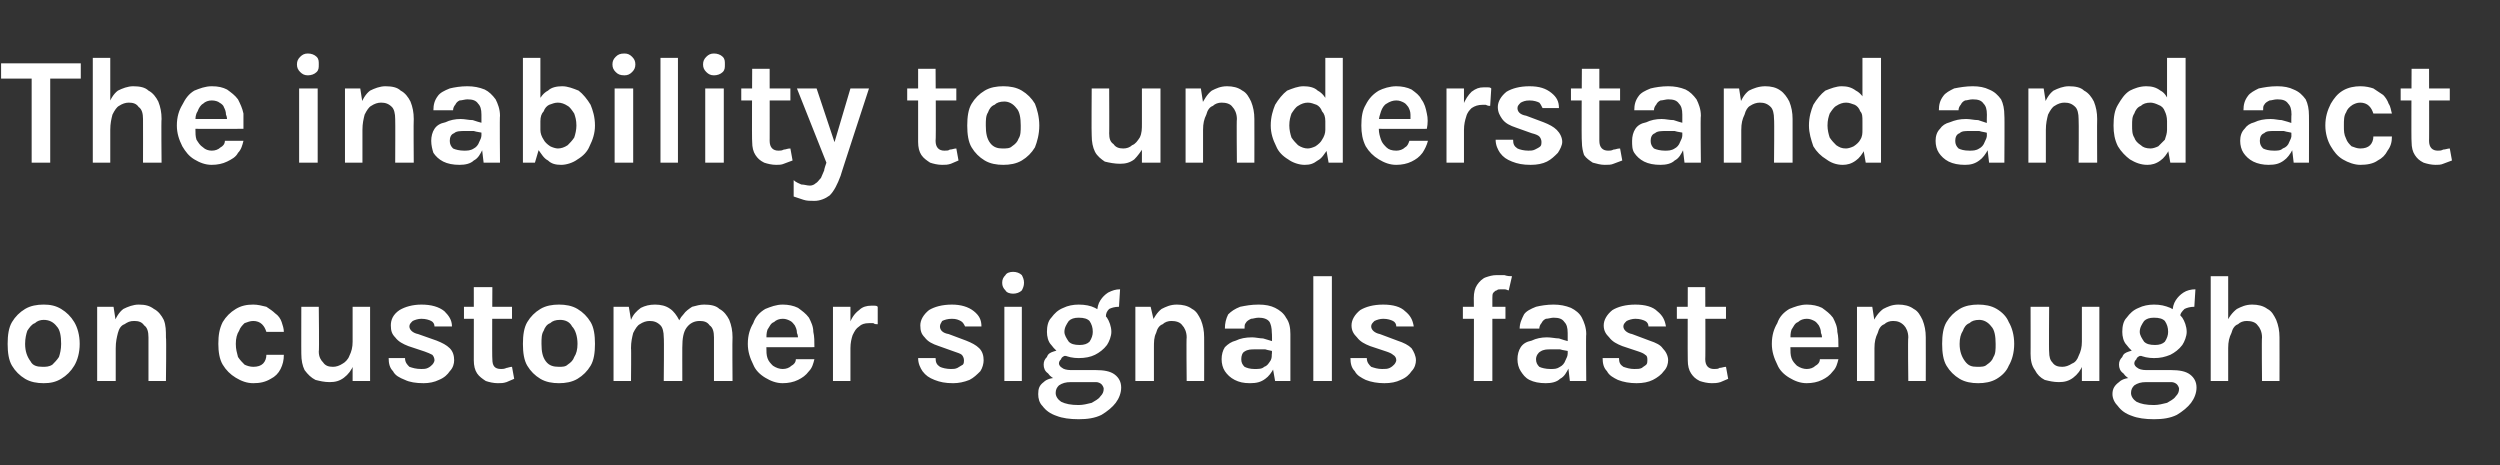
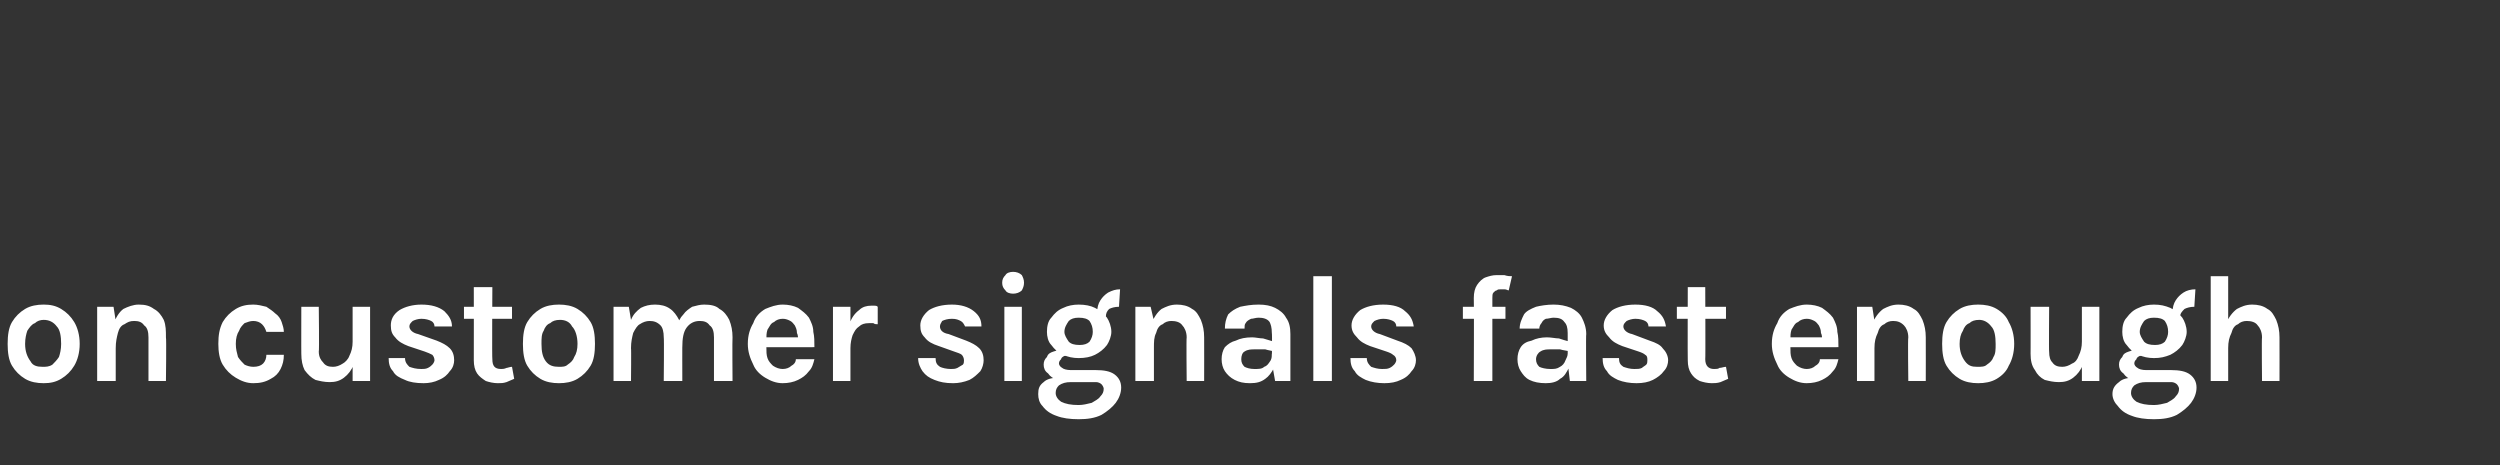
<svg xmlns="http://www.w3.org/2000/svg" version="1.1" width="229px" height="42.6px" viewBox="0 -2 229 42.6" style="top:-2px">
  <rect x="0" y="-2" width="229" height="42.6" fill="#333333" stroke="none" />
  <desc>The inability to understand and act on customer signals fast enough</desc>
  <defs />
  <g id="Polygon43888">
    <path d="m4 33.1c-.6 0-1.2-.1-1.7-.4c-.5-.3-.9-.7-1.2-1.2c-.3-.5-.4-1.2-.4-2c0-.8.1-1.5.4-2c.3-.5.7-.9 1.2-1.2c.5-.3 1.1-.4 1.7-.4c.6 0 1.1.1 1.6.4c.5.3.9.7 1.2 1.2c.3.5.5 1.2.5 2c0 .8-.2 1.5-.5 2c-.3.5-.7.9-1.2 1.2c-.5.3-1 .4-1.6.4zm-.1-1.5c.3 0 .6 0 .9-.2c.2-.2.4-.4.6-.7c.1-.3.2-.7.2-1.2c0-.7-.1-1.3-.4-1.6c-.3-.4-.7-.6-1.2-.6c-.3 0-.6.1-.8.3c-.3.1-.5.4-.7.7c-.1.3-.2.7-.2 1.2c0 .7.2 1.2.5 1.6c.2.4.6.5 1.1.5zm9.7 1.3c0 0 0-3.98 0-4c0-.5-.1-.9-.4-1.1c-.2-.3-.5-.4-.9-.4c-.4 0-.6.1-.9.3c-.3.1-.5.4-.6.8c-.1.4-.2.8-.2 1.4c0 0-.6 0-.6 0c0-.9.1-1.7.4-2.2c.2-.6.5-1.1.9-1.4c.4-.2.9-.4 1.4-.4c.6 0 1 .1 1.4.4c.4.2.7.6.9 1c.2.5.2 1 .2 1.6c.05.02 0 4 0 4l-1.6 0zm-4.7 0l0-6.8l1.5 0l.2 1.3l0 5.5l-1.7 0zm14.3.2c-.6 0-1.1-.2-1.6-.5c-.5-.3-.9-.7-1.2-1.2c-.3-.5-.4-1.2-.4-1.9c0-.8.1-1.4.4-2c.3-.5.7-.9 1.2-1.2c.5-.3 1-.4 1.6-.4c.4 0 .8.1 1.2.2c.3.2.6.4.8.6c.3.2.5.5.6.8c.1.3.2.6.2.9c0 0-1.6 0-1.6 0c-.1-.3-.2-.5-.4-.7c-.2-.2-.5-.3-.8-.3c-.3 0-.5.1-.8.2c-.2.2-.4.4-.5.7c-.2.3-.3.7-.3 1.2c0 .5.1.8.2 1.2c.2.3.4.5.6.7c.2.1.5.2.8.2c.4 0 .7-.1.9-.3c.2-.2.3-.5.3-.8c0 0 1.6 0 1.6 0c0 .5-.1.9-.3 1.3c-.2.4-.5.7-.9.9c-.5.3-1 .4-1.6.4zm9.1-7l1.6 0l0 6.8l-1.6 0l0-6.8zm-4.7 0l1.6 0c0 0 .05 4.15 0 4.1c0 .5.2.8.4 1c.2.3.5.4.9.4c.3 0 .6-.1.9-.3c.2-.1.5-.4.6-.7c.2-.4.3-.8.3-1.3c0 0 .4 0 .4 0c0 .9-.1 1.5-.3 2.1c-.2.5-.5.9-.9 1.2c-.4.3-.8.4-1.3.4c-.5 0-.9-.1-1.3-.2c-.4-.2-.7-.5-1-.9c-.2-.4-.3-.9-.3-1.5c-.01.02 0-4.3 0-4.3zm11.2 7c-.7 0-1.3-.1-1.7-.3c-.5-.2-.9-.4-1.1-.8c-.3-.3-.4-.7-.4-1.2c0 0 1.5 0 1.5 0c0 .4.2.6.4.8c.3.1.6.2 1.1.2c.2 0 .4 0 .6-.1c.2-.1.3-.2.4-.3c.1-.1.2-.3.2-.4c0-.2-.1-.4-.2-.5c-.2-.1-.4-.2-.7-.3c0 0-1.5-.5-1.5-.5c-.5-.2-.9-.4-1.2-.8c-.3-.3-.4-.6-.4-1.1c0-.5.2-1 .8-1.4c.5-.3 1.2-.5 2-.5c.9 0 1.6.2 2.1.6c.4.4.7.8.7 1.4c0 0-1.6 0-1.6 0c0-.2-.1-.4-.3-.5c-.2-.1-.5-.2-.9-.2c-.3 0-.6.1-.8.2c-.2.2-.3.3-.3.5c0 .3.3.6.8.7c0 0 1.7.6 1.7.6c.5.2.9.4 1.2.7c.3.3.4.7.4 1.1c0 .3-.1.7-.4 1c-.2.3-.5.6-1 .8c-.4.2-.9.3-1.4.3zm6.8 0c-.4 0-.8-.1-1.1-.2c-.3-.2-.6-.4-.8-.7c-.2-.3-.3-.7-.3-1.2c.01 0 0-6.7 0-6.7l1.7 0c0 0-.04 6.65 0 6.6c0 .6.2.9.8.9c.1 0 .3 0 .5-.1c.1 0 .3-.1.5-.1c0 0 .2 1.1.2 1.1c-.2.1-.5.2-.7.3c-.3.1-.5.1-.8.1zm-3.1-5.9l0-1.1l4.4 0l0 1.1l-4.4 0zm8.7 5.9c-.6 0-1.2-.1-1.7-.4c-.5-.3-.9-.7-1.2-1.2c-.3-.5-.4-1.2-.4-2c0-.8.1-1.5.4-2c.3-.5.7-.9 1.2-1.2c.5-.3 1.1-.4 1.7-.4c.6 0 1.2.1 1.7.4c.5.3.9.7 1.2 1.2c.3.5.4 1.2.4 2c0 .8-.1 1.5-.4 2c-.3.5-.7.9-1.2 1.2c-.5.3-1.1.4-1.7.4zm0-1.5c.3 0 .6 0 .8-.2c.3-.2.5-.4.6-.7c.2-.3.3-.7.3-1.2c0-.7-.2-1.3-.5-1.6c-.2-.4-.6-.6-1.1-.6c-.4 0-.7.1-.9.3c-.3.1-.5.4-.6.7c-.2.3-.2.7-.2 1.2c0 .7.1 1.2.4 1.6c.3.4.7.5 1.2.5zm14.2 1.3c0 0 0-3.98 0-4c0-.5-.1-.9-.4-1.1c-.2-.3-.5-.4-.9-.4c-.5 0-.9.2-1.2.6c-.3.4-.4 1-.4 1.8c0 0-.7 0-.7 0c0-.7.1-1.3.2-1.8c.1-.5.3-.9.6-1.2c.2-.3.5-.5.8-.7c.4-.1.7-.2 1.1-.2c.6 0 1.1.1 1.4.4c.4.2.7.6.9 1c.2.5.3 1 .3 1.6c-.03.02 0 4 0 4l-1.7 0zm-9.2 0l0-6.8l1.4 0c0 0 .2 1.17.2 1.2c.2-.5.5-.8.9-1.1c.4-.2.8-.3 1.3-.3c.5 0 1 .1 1.4.4c.3.2.6.6.8 1c.2.5.3 1 .3 1.6c-.01.02 0 4 0 4l-1.7 0c0 0 .04-3.98 0-4c0-.5-.1-.9-.3-1.1c-.3-.3-.6-.4-1-.4c-.3 0-.6.1-.9.3c-.2.1-.4.4-.6.8c-.1.4-.2.8-.2 1.4c.03-.04 0 3 0 3l-1.6 0zm15.5.2c-.6 0-1.1-.2-1.6-.5c-.5-.3-.9-.7-1.1-1.2c-.3-.6-.5-1.2-.5-1.9c0-.8.2-1.4.5-1.9c.2-.6.6-1 1.1-1.3c.5-.2 1-.4 1.6-.4c.5 0 1 .1 1.4.3c.4.3.7.5 1 .9c.2.4.4.8.4 1.3c.1.4.1.9.1 1.4c-.04.01-4.8 0-4.8 0l0-.9l3.6 0c0 0-.33.23-.3.2c0-.2 0-.4-.1-.6c0-.3-.1-.5-.2-.7c-.1-.1-.2-.3-.4-.4c-.2-.1-.4-.2-.7-.2c-.3 0-.6.1-.8.3c-.3.1-.4.4-.6.7c-.1.3-.1.6-.1.9c0 0 0 .7 0 .7c0 .4 0 .7.1 1c.1.3.3.5.5.7c.3.2.6.3.9.3c.3 0 .6-.1.8-.3c.2-.1.4-.3.4-.6c0 0 1.7 0 1.7 0c-.1.4-.2.8-.5 1.1c-.3.4-.6.6-1 .8c-.4.2-.9.3-1.4.3zm4.6-.2l0-6.8l1.6 0l0 6.8l-1.6 0zm1.2-3c0-.9.1-1.6.3-2.2c.2-.6.5-1 .9-1.3c.3-.3.7-.4 1.1-.4c.1 0 .2 0 .3 0c.1 0 .2 0 .3.1c0 0 0 1.6 0 1.6c-.1 0-.3 0-.4-.1c-.2 0-.3 0-.4 0c-.4 0-.7.1-.9.3c-.3.2-.4.4-.6.8c-.1.3-.2.7-.2 1.2c0 0-.4 0-.4 0zm9.8 3.2c-.7 0-1.2-.1-1.7-.3c-.5-.2-.8-.4-1.1-.8c-.2-.3-.4-.7-.4-1.2c0 0 1.6 0 1.6 0c0 .4.1.6.4.8c.2.1.6.2 1 .2c.2 0 .4 0 .6-.1c.2-.1.3-.2.5-.3c.1-.1.1-.3.1-.4c0-.2-.1-.4-.2-.5c-.1-.1-.4-.2-.7-.3c0 0-1.4-.5-1.4-.5c-.6-.2-1-.4-1.3-.8c-.3-.3-.4-.6-.4-1.1c0-.5.3-1 .8-1.4c.5-.3 1.2-.5 2.1-.5c.8 0 1.5.2 2 .6c.5.4.7.8.7 1.4c0 0-1.5 0-1.5 0c-.1-.2-.2-.4-.4-.5c-.2-.1-.4-.2-.8-.2c-.4 0-.7.1-.9.2c-.1.2-.2.3-.2.5c0 .3.2.6.8.7c0 0 1.6.6 1.6.6c.5.2.9.4 1.2.7c.3.3.4.7.4 1.1c0 .3-.1.7-.3 1c-.3.3-.6.6-1 .8c-.5.2-1 .3-1.5.3zm5.5-8.2c-.3 0-.6-.1-.7-.3c-.2-.2-.3-.4-.3-.7c0-.3.1-.5.3-.7c.1-.2.4-.3.7-.3c.3 0 .6.1.8.3c.1.2.2.4.2.7c0 .3-.1.5-.2.7c-.2.2-.5.3-.8.3zm-.8 8l0-6.8l1.6 0l0 6.8l-1.6 0zm6.8 3.5c-.8 0-1.5-.1-2-.3c-.6-.2-1-.5-1.3-.9c-.3-.3-.4-.7-.4-1.1c0-.5.1-.8.5-1.1c.3-.3.8-.4 1.3-.4c0 0 1.2.4 1.2.4c-.5 0-.8.1-1.1.3c-.2.2-.3.4-.3.7c0 .3.2.6.5.8c.4.2.9.3 1.6.3c.4 0 .8-.1 1.2-.2c.3-.2.6-.3.8-.6c.2-.2.3-.4.3-.7c0-.1-.1-.3-.2-.4c-.1-.1-.3-.2-.5-.2c0 0-2.3 0-2.3 0c-.5 0-.9 0-1.2-.2c-.4-.1-.7-.3-.9-.6c-.3-.2-.4-.5-.4-.8c0-.3.1-.5.3-.7c.1-.3.3-.4.6-.5c.3-.1.6-.2.9-.2c0 0 .5.6.5.6c-.2 0-.3 0-.4 0c-.2.1-.3.2-.3.3c-.1.1-.2.2-.2.4c0 .1.1.3.3.4c.1.1.4.2.8.2c0 0 2.3 0 2.3 0c.7 0 1.3.1 1.7.4c.4.3.6.7.6 1.2c0 .5-.2 1-.5 1.4c-.3.4-.8.8-1.3 1.1c-.6.3-1.3.4-2.1.4zm0-5.6c-.5 0-1-.1-1.4-.3c-.5-.2-.8-.5-1.1-.9c-.3-.3-.4-.8-.4-1.2c0-.5.1-1 .4-1.3c.3-.4.6-.7 1.1-.9c.4-.2.9-.3 1.4-.3c.6 0 1.1.1 1.5.3c.4.2.8.5 1.1.9c.2.3.4.8.4 1.3c0 .4-.2.9-.4 1.2c-.3.4-.7.7-1.1.9c-.4.2-.9.3-1.5.3zm.1-1.2c.4 0 .7-.1.9-.3c.2-.3.3-.6.3-.9c0-.4-.1-.7-.3-1c-.2-.2-.5-.3-1-.3c-.4 0-.7.1-.9.3c-.2.3-.4.6-.4 1c0 .3.2.6.4.9c.2.2.5.3 1 .3zm2.4-2.6c0 0-.8-.4-.8-.4c0-.4.1-.8.3-1.1c.2-.3.4-.5.7-.7c.4-.2.7-.3 1.1-.3c0 0-.1 1.6-.1 1.6c-.4 0-.7.1-.9.2c-.2.2-.3.4-.3.7zm7.4 5.9c0 0-.04-3.98 0-4c0-.5-.2-.9-.4-1.1c-.2-.3-.6-.4-1-.4c-.3 0-.6.1-.8.3c-.3.1-.5.4-.6.8c-.2.4-.2.8-.2 1.4c0 0-.6 0-.6 0c0-.9.1-1.7.3-2.2c.3-.6.6-1.1 1-1.4c.4-.2.8-.4 1.4-.4c.5 0 1 .1 1.4.4c.4.2.6.6.8 1c.2.5.3 1 .3 1.6c.01.02 0 4 0 4l-1.6 0zm-4.7 0l0-6.8l1.4 0l.3 1.3l0 5.5l-1.7 0zm12.8 0l-.3-1.7c0 0 .04-2.69 0-2.7c0-.5-.1-.8-.2-1c-.2-.3-.6-.4-1-.4c-.3 0-.5.1-.7.1c-.2.1-.4.2-.5.4c-.1.1-.1.3-.1.5c0 0-1.8 0-1.8 0c0-.5.1-.9.3-1.3c.3-.3.6-.5 1.1-.7c.5-.1 1-.2 1.7-.2c.6 0 1.1.1 1.5.3c.4.2.8.5 1 .9c.3.4.4.9.4 1.5c0-.03 0 4.3 0 4.3l-1.4 0zm-2.3.2c-.6 0-1-.1-1.4-.3c-.4-.2-.7-.5-.9-.8c-.2-.3-.3-.7-.3-1.1c0-.4.1-.8.3-1.1c.3-.3.6-.5 1-.6c.4-.2.9-.3 1.5-.3c.3 0 .7.1 1 .1c.3.1.7.2 1 .3c0 0 0 .9 0 .9c-.3-.1-.5-.1-.8-.2c-.3 0-.6 0-.9 0c-.4 0-.7 0-1 .2c-.2.1-.3.4-.3.7c0 .3.1.5.3.7c.2.1.5.2.9.2c.4 0 .7 0 .9-.2c.3-.1.4-.3.6-.6c.1-.2.1-.4.1-.6c0 0 .4 0 .4 0c0 .5-.1.9-.2 1.3c-.2.4-.5.8-.8 1c-.4.3-.8.4-1.4.4zm5.8-.2l0-9.6l1.7 0l0 9.6l-1.7 0zm6.5.2c-.6 0-1.2-.1-1.7-.3c-.4-.2-.8-.4-1-.8c-.3-.3-.4-.7-.4-1.2c0 0 1.5 0 1.5 0c0 .4.2.6.4.8c.3.1.6.2 1 .2c.3 0 .5 0 .7-.1c.2-.1.3-.2.4-.3c.1-.1.2-.3.2-.4c0-.2-.1-.4-.3-.5c-.1-.1-.3-.2-.6-.3c0 0-1.5-.5-1.5-.5c-.5-.2-.9-.4-1.2-.8c-.3-.3-.5-.6-.5-1.1c0-.5.3-1 .8-1.4c.5-.3 1.2-.5 2.1-.5c.9 0 1.6.2 2 .6c.5.4.7.8.8 1.4c0 0-1.6 0-1.6 0c0-.2-.1-.4-.3-.5c-.2-.1-.5-.2-.9-.2c-.3 0-.6.1-.8.2c-.2.2-.3.3-.3.5c0 .3.3.6.8.7c0 0 1.6.6 1.6.6c.6.2 1 .4 1.3.7c.2.3.4.7.4 1.1c0 .3-.1.7-.4 1c-.2.3-.5.6-1 .8c-.4.2-.9.3-1.5.3zm8.2-.2c0 0 .03-7.62 0-7.6c0-.5.1-.9.3-1.2c.2-.3.5-.6.8-.7c.3-.1.6-.2 1-.2c.2 0 .5 0 .7 0c.3.1.5.1.7.1c0 0-.3 1.3-.3 1.3c-.1 0-.2-.1-.4-.1c-.1 0-.2 0-.3 0c-.2 0-.3 0-.4.1c-.1 0-.2.1-.3.2c-.1.1-.1.3-.1.5c0 .01 0 7.6 0 7.6l-1.7 0zm-1-5.7l0-1.1l3.9 0l0 1.1l-3.9 0zm9.8 5.7l-.2-1.7c0 0 .01-2.69 0-2.7c0-.5-.1-.8-.3-1c-.2-.3-.5-.4-1-.4c-.2 0-.5.1-.7.1c-.2.1-.3.2-.4.4c-.1.1-.2.3-.2.5c0 0-1.8 0-1.8 0c0-.5.2-.9.4-1.3c.2-.3.6-.5 1.1-.7c.4-.1 1-.2 1.6-.2c.6 0 1.1.1 1.6.3c.4.2.8.5 1 .9c.2.4.4.9.4 1.5c-.04-.03 0 4.3 0 4.3l-1.5 0zm-2.2.2c-.6 0-1.1-.1-1.5-.3c-.4-.2-.6-.5-.8-.8c-.2-.3-.3-.7-.3-1.1c0-.4.1-.8.3-1.1c.2-.3.5-.5 1-.6c.4-.2.9-.3 1.4-.3c.4 0 .8.1 1.1.1c.3.1.6.2 1 .3c0 0 0 .9 0 .9c-.3-.1-.6-.1-.9-.2c-.3 0-.6 0-.8 0c-.4 0-.7 0-1 .2c-.2.1-.4.4-.4.7c0 .3.1.5.3.7c.2.1.6.2 1 .2c.4 0 .6 0 .9-.2c.2-.1.4-.3.5-.6c.1-.2.2-.4.2-.6c0 0 .4 0 .4 0c0 .5-.1.9-.3 1.3c-.2.4-.4.8-.8 1c-.3.3-.8.4-1.3.4zm8.3 0c-.6 0-1.2-.1-1.7-.3c-.4-.2-.8-.4-1-.8c-.3-.3-.4-.7-.4-1.2c0 0 1.5 0 1.5 0c0 .4.1.6.4.8c.3.1.6.2 1 .2c.3 0 .5 0 .7-.1c.1-.1.3-.2.4-.3c.1-.1.1-.3.1-.4c0-.2 0-.4-.2-.5c-.1-.1-.3-.2-.6-.3c0 0-1.5-.5-1.5-.5c-.5-.2-.9-.4-1.2-.8c-.3-.3-.5-.6-.5-1.1c0-.5.3-1 .8-1.4c.5-.3 1.2-.5 2.1-.5c.9 0 1.6.2 2 .6c.5.4.7.8.8 1.4c0 0-1.6 0-1.6 0c0-.2-.1-.4-.3-.5c-.2-.1-.5-.2-.9-.2c-.3 0-.6.1-.8.2c-.2.2-.3.3-.3.5c0 .3.3.6.8.7c0 0 1.6.6 1.6.6c.6.2 1 .4 1.2.7c.3.3.5.7.5 1.1c0 .3-.1.7-.4 1c-.2.3-.6.6-1 .8c-.4.2-.9.3-1.5.3zm6.9 0c-.4 0-.8-.1-1.1-.2c-.4-.2-.6-.4-.8-.7c-.2-.3-.3-.7-.3-1.2c-.02 0 0-6.7 0-6.7l1.6 0c0 0 .03 6.65 0 6.6c0 .6.3.9.8.9c.2 0 .4 0 .5-.1c.2 0 .4-.1.6-.1c0 0 .2 1.1.2 1.1c-.2.1-.5.2-.7.3c-.3.1-.6.1-.8.1zm-3.2-5.9l0-1.1l4.5 0l0 1.1l-4.5 0zm11.9 5.9c-.6 0-1.1-.2-1.6-.5c-.5-.3-.9-.7-1.1-1.2c-.3-.6-.5-1.2-.5-1.9c0-.8.2-1.4.5-1.9c.2-.6.6-1 1.1-1.3c.5-.2 1-.4 1.6-.4c.5 0 1 .1 1.4.3c.4.3.7.5 1 .9c.2.4.4.8.4 1.3c.1.4.1.9.1 1.4c-.05.01-4.8 0-4.8 0l0-.9l3.6 0c0 0-.34.23-.3.2c0-.2 0-.4-.1-.6c0-.3-.1-.5-.2-.7c-.1-.1-.2-.3-.4-.4c-.2-.1-.4-.2-.7-.2c-.3 0-.6.1-.8.3c-.3.1-.4.4-.6.7c-.1.3-.1.6-.1.9c0 0 0 .7 0 .7c0 .4 0 .7.1 1c.1.3.3.5.5.7c.3.2.6.3.9.3c.3 0 .6-.1.8-.3c.2-.1.4-.3.4-.6c0 0 1.7 0 1.7 0c-.1.4-.2.8-.5 1.1c-.3.4-.6.6-1 .8c-.4.2-.9.3-1.4.3zm9.3-.2c0 0-.05-3.98 0-4c0-.5-.2-.9-.4-1.1c-.3-.3-.6-.4-1-.4c-.3 0-.6.1-.8.3c-.3.1-.5.4-.6.8c-.2.4-.3.8-.3 1.4c0 0-.5 0-.5 0c0-.9.1-1.7.3-2.2c.2-.6.6-1.1 1-1.4c.4-.2.8-.4 1.4-.4c.5 0 1 .1 1.4.4c.4.2.6.6.8 1c.2.5.3 1 .3 1.6c.01.02 0 4 0 4l-1.6 0zm-4.7 0l0-6.8l1.4 0l.2 1.3l0 5.5l-1.6 0zm11.1.2c-.6 0-1.2-.1-1.7-.4c-.5-.3-.9-.7-1.2-1.2c-.3-.5-.4-1.2-.4-2c0-.8.1-1.5.4-2c.3-.5.7-.9 1.2-1.2c.5-.3 1.1-.4 1.7-.4c.6 0 1.2.1 1.7.4c.5.3.9.7 1.1 1.2c.3.5.5 1.2.5 2c0 .8-.2 1.5-.5 2c-.2.5-.6.9-1.1 1.2c-.5.3-1.1.4-1.7.4zm-.1-1.5c.4 0 .7 0 .9-.2c.3-.2.5-.4.6-.7c.2-.3.2-.7.2-1.2c0-.7-.1-1.3-.4-1.6c-.3-.4-.7-.6-1.1-.6c-.4 0-.7.1-.9.3c-.3.1-.5.4-.6.7c-.2.3-.3.7-.3 1.2c0 .7.2 1.2.5 1.6c.3.4.6.5 1.1.5zm9.6-5.5l1.6 0l0 6.8l-1.6 0l0-6.8zm-4.7 0l1.7 0c0 0-.03 4.15 0 4.1c0 .5.1.8.3 1c.2.3.5.4.9.4c.3 0 .6-.1.9-.3c.3-.1.5-.4.6-.7c.2-.4.3-.8.3-1.3c0 0 .4 0 .4 0c0 .9-.1 1.5-.3 2.1c-.2.5-.5.9-.9 1.2c-.4.3-.8.4-1.3.4c-.5 0-.9-.1-1.3-.2c-.4-.2-.7-.5-.9-.9c-.3-.4-.4-.9-.4-1.5c.01.02 0-4.3 0-4.3zm11.3 10.3c-.8 0-1.5-.1-2-.3c-.6-.2-1-.5-1.3-.9c-.3-.3-.5-.7-.5-1.1c0-.5.2-.8.6-1.1c.3-.3.8-.4 1.3-.4c0 0 1.2.4 1.2.4c-.5 0-.8.1-1.1.3c-.2.2-.3.4-.3.7c0 .3.2.6.5.8c.4.2.9.3 1.6.3c.4 0 .8-.1 1.2-.2c.3-.2.6-.3.8-.6c.2-.2.3-.4.3-.7c0-.1-.1-.3-.2-.4c-.1-.1-.3-.2-.5-.2c0 0-2.3 0-2.3 0c-.5 0-.9 0-1.3-.2c-.3-.1-.6-.3-.8-.6c-.3-.2-.4-.5-.4-.8c0-.3.1-.5.3-.7c.1-.3.3-.4.6-.5c.3-.1.6-.2.9-.2c0 0 .4.6.4.6c-.1 0-.2 0-.3 0c-.2.1-.3.2-.3.3c-.1.1-.2.2-.2.4c0 .1.1.3.3.4c.1.1.4.2.8.2c0 0 2.3 0 2.3 0c.7 0 1.3.1 1.7.4c.4.3.6.7.6 1.2c0 .5-.2 1-.5 1.4c-.3.4-.8.8-1.3 1.1c-.6.3-1.3.4-2.1.4zm0-5.6c-.5 0-1-.1-1.4-.3c-.5-.2-.8-.5-1.1-.9c-.3-.3-.4-.8-.4-1.2c0-.5.1-1 .4-1.3c.3-.4.6-.7 1.1-.9c.4-.2.9-.3 1.4-.3c.6 0 1 .1 1.5.3c.4.2.8.5 1.1.9c.2.3.4.8.4 1.3c0 .4-.2.9-.4 1.2c-.3.4-.7.7-1.1.9c-.5.2-.9.3-1.5.3zm.1-1.2c.4 0 .7-.1.9-.3c.2-.3.3-.6.3-.9c0-.4-.1-.7-.3-1c-.2-.2-.5-.3-1-.3c-.4 0-.7.1-.9.3c-.2.3-.4.6-.4 1c0 .3.2.6.4.9c.2.2.5.3 1 .3zm2.3-2.6c0 0-.7-.4-.7-.4c0-.4.1-.8.3-1.1c.2-.3.4-.5.7-.7c.3-.2.7-.3 1.1-.3c0 0-.1 1.6-.1 1.6c-.4 0-.7.1-.9.2c-.2.2-.4.4-.4.7zm7.5 5.9c0 0-.04-3.98 0-4c0-.5-.2-.9-.4-1.1c-.2-.3-.6-.4-1-.4c-.3 0-.6.1-.8.3c-.3.1-.5.4-.6.8c-.2.4-.3.8-.3 1.4c0 0-.5 0-.5 0c0-.9.1-1.7.3-2.2c.2-.6.6-1.1 1-1.4c.4-.2.8-.4 1.4-.4c.5 0 1 .1 1.4.4c.4.2.6.6.8 1c.2.5.3 1 .3 1.6c.01.02 0 4 0 4l-1.6 0zm-4.7 0l0-9.6l1.6 0l0 9.6l-1.6 0z" stroke="none" fill="#ffffff" />
  </g>
  <g id="Polygon43887">
-     <path d="m.1 5.2l0-1.4l7.3 0l0 1.4l-3.2 0l.4-.3l0 8l-1.7 0l0-8l.4.3l-3.2 0zm13 7.7c0 0 .01-3.98 0-4c0-.5-.1-.9-.4-1.1c-.2-.3-.5-.4-.9-.4c-.3 0-.6.1-.9.3c-.2.1-.4.4-.6.8c-.1.4-.2.8-.2 1.4c0 0-.5 0-.5 0c0-.9.1-1.7.3-2.2c.2-.6.5-1.1.9-1.4c.4-.2.9-.4 1.4-.4c.6 0 1.1.1 1.4.4c.4.2.7.6.9 1c.2.5.3 1 .3 1.6c-.04.02 0 4 0 4l-1.7 0zm-4.6 0l0-9.6l1.6 0l0 9.6l-1.6 0zm10.9.2c-.6 0-1.1-.2-1.6-.5c-.5-.3-.8-.7-1.1-1.2c-.3-.6-.5-1.2-.5-1.9c0-.8.2-1.4.5-1.9c.3-.6.6-1 1.1-1.3c.5-.2 1-.4 1.6-.4c.6 0 1 .1 1.4.3c.4.3.7.5 1 .9c.2.4.4.8.5 1.3c0 .4 0 .9 0 1.4c-.03.01-4.7 0-4.7 0l0-.9l3.5 0c0 0-.32.23-.3.2c0-.2 0-.4-.1-.6c0-.3-.1-.5-.2-.7c0-.1-.2-.3-.4-.4c-.1-.1-.4-.2-.7-.2c-.3 0-.6.1-.8.3c-.2.1-.4.4-.5.7c-.2.3-.2.6-.2.9c0 0 0 .7 0 .7c0 .4 0 .7.1 1c.2.3.3.5.6.7c.2.2.5.3.8.3c.3 0 .6-.1.8-.3c.2-.1.4-.3.4-.6c0 0 1.7 0 1.7 0c-.1.4-.2.8-.5 1.1c-.2.4-.6.6-1 .8c-.4.2-.9.3-1.4.3zm8.8-8.2c-.3 0-.5-.1-.7-.3c-.2-.2-.3-.4-.3-.7c0-.3.1-.5.3-.7c.2-.2.4-.3.7-.3c.3 0 .6.1.8.3c.2.2.2.4.2.7c0 .3 0 .5-.2.7c-.2.2-.5.3-.8.3zm-.8 8l0-6.8l1.7 0l0 6.8l-1.7 0zm8.8 0c0 0 .02-3.98 0-4c0-.5-.1-.9-.3-1.1c-.3-.3-.6-.4-1-.4c-.3 0-.6.1-.9.3c-.2.1-.4.4-.6.8c-.1.4-.2.8-.2 1.4c0 0-.5 0-.5 0c0-.9.1-1.7.3-2.2c.2-.6.5-1.1.9-1.4c.4-.2.9-.4 1.4-.4c.6 0 1.1.1 1.4.4c.4.2.7.6.9 1c.2.5.3 1 .3 1.6c-.03.02 0 4 0 4l-1.7 0zm-4.6 0l0-6.8l1.4 0l.2 1.3l0 5.5l-1.6 0zm12.7 0l-.2-1.7c0 0 0-2.69 0-2.7c0-.5-.1-.8-.3-1c-.2-.3-.5-.4-1-.4c-.2 0-.5.1-.7.1c-.2.1-.3.2-.4.4c-.1.1-.2.3-.2.5c0 0-1.8 0-1.8 0c0-.5.1-.9.4-1.3c.2-.3.6-.5 1.1-.7c.4-.1 1-.2 1.6-.2c.6 0 1.1.1 1.6.3c.4.2.7.5 1 .9c.2.4.4.9.4 1.5c-.04-.03 0 4.3 0 4.3l-1.5 0zm-2.2.2c-.6 0-1.1-.1-1.5-.3c-.4-.2-.7-.5-.9-.8c-.1-.3-.2-.7-.2-1.1c0-.4.1-.8.3-1.1c.2-.3.5-.5 1-.6c.4-.2.9-.3 1.4-.3c.4 0 .7.1 1.1.1c.3.1.6.2 1 .3c0 0 0 .9 0 .9c-.3-.1-.6-.1-.9-.2c-.3 0-.6 0-.8 0c-.4 0-.8 0-1 .2c-.3.1-.4.4-.4.7c0 .3.1.5.3.7c.2.1.6.2 1 .2c.3 0 .6 0 .9-.2c.2-.1.4-.3.5-.6c.1-.2.2-.4.2-.6c0 0 .4 0 .4 0c0 .5-.1.9-.3 1.3c-.2.4-.4.8-.8 1c-.3.3-.8.4-1.3.4zm9.3 0c-.5 0-.9-.1-1.2-.4c-.4-.2-.6-.6-.9-1c-.2-.5-.3-1.1-.3-1.8c0 0 .5 0 .5 0c0 .3.1.6.3.9c.1.2.3.4.6.6c.2.1.5.2.7.2c.3 0 .6-.1.9-.3c.2-.2.4-.4.6-.7c.1-.3.2-.7.2-1.1c0-.5-.1-.8-.2-1.1c-.2-.3-.4-.6-.6-.7c-.3-.2-.6-.3-.9-.3c-.3 0-.5.1-.8.2c-.2.1-.4.3-.5.6c-.2.2-.3.5-.3.9c0 0-.5 0-.5 0c0-.7.1-1.3.3-1.8c.2-.4.5-.8.9-1c.3-.3.8-.4 1.3-.4c.5 0 1 .2 1.5.4c.4.3.8.8 1.1 1.3c.2.5.4 1.1.4 1.9c0 .7-.2 1.3-.5 1.9c-.2.5-.6.9-1.1 1.2c-.4.3-1 .5-1.5.5zm-3.5-.2l0-9.6l1.6 0l0 7.9l-.5 1.7l-1.1 0zm9.3-8c-.4 0-.6-.1-.8-.3c-.2-.2-.3-.4-.3-.7c0-.3.1-.5.3-.7c.2-.2.4-.3.8-.3c.3 0 .5.1.7.3c.2.2.3.4.3.7c0 .3-.1.5-.3.7c-.2.2-.4.3-.7.3zm-.9 8l0-6.8l1.7 0l0 6.8l-1.7 0zm4.2 0l0-9.6l1.6 0l0 9.6l-1.6 0zm4.9-8c-.3 0-.5-.1-.7-.3c-.2-.2-.3-.4-.3-.7c0-.3.1-.5.3-.7c.2-.2.4-.3.7-.3c.3 0 .6.1.8.3c.2.2.2.4.2.7c0 .3 0 .5-.2.7c-.2.2-.5.3-.8.3zm-.8 8l0-6.8l1.7 0l0 6.8l-1.7 0zm6.5.2c-.4 0-.8-.1-1.1-.2c-.4-.2-.6-.4-.8-.7c-.2-.3-.3-.7-.3-1.2c-.04 0 0-6.7 0-6.7l1.6 0c0 0 .01 6.65 0 6.6c0 .6.3.9.8.9c.2 0 .3 0 .5-.1c.2 0 .3-.1.6-.1c0 0 .2 1.1.2 1.1c-.3.1-.5.2-.8.3c-.2.1-.5.1-.7.1zm-3.2-5.9l0-1.1l4.5 0l0 1.1l-4.5 0zm5.1-1.1l1.8 0l1.8 5.4l-.3 0l1.6-5.4l1.7 0c0 0-2.63 8.03-2.6 8c-.3.8-.6 1.4-1 1.8c-.4.3-.9.5-1.4.5c-.4 0-.7 0-1-.1c-.3-.1-.6-.2-.9-.3c0 0 0-1.5 0-1.5c.2.2.5.3.7.4c.3 0 .5.1.8.1c.2 0 .4-.1.5-.2c.2-.1.3-.3.5-.5c.1-.2.2-.5.3-.7c-.03-.05.2-.7.2-.7l-2.7-6.8zm13.3 7c-.4 0-.8-.1-1.1-.2c-.3-.2-.6-.4-.8-.7c-.2-.3-.3-.7-.3-1.2c0 0 0-6.7 0-6.7l1.6 0c0 0 .05 6.65 0 6.6c0 .6.3.9.8.9c.2 0 .4 0 .5-.1c.2 0 .4-.1.6-.1c0 0 .2 1.1.2 1.1c-.2.1-.5.2-.7.3c-.3.1-.5.1-.8.1zm-3.2-5.9l0-1.1l4.5 0l0 1.1l-4.5 0zm8.8 5.9c-.6 0-1.2-.1-1.7-.4c-.5-.3-.9-.7-1.2-1.2c-.3-.5-.4-1.2-.4-2c0-.8.1-1.5.4-2c.3-.5.7-.9 1.2-1.2c.5-.3 1.1-.4 1.7-.4c.6 0 1.2.1 1.7.4c.5.3.9.7 1.2 1.2c.2.5.4 1.2.4 2c0 .8-.2 1.5-.4 2c-.3.5-.7.9-1.2 1.2c-.5.3-1.1.4-1.7.4zm-.1-1.5c.4 0 .7 0 .9-.2c.3-.2.5-.4.6-.7c.2-.3.2-.7.2-1.2c0-.7-.1-1.3-.4-1.6c-.3-.4-.7-.6-1.1-.6c-.4 0-.7.1-.9.3c-.3.1-.5.4-.6.7c-.2.3-.2.7-.2 1.2c0 .7.1 1.2.4 1.6c.3.4.7.5 1.1.5zm12.8-5.5l1.7 0l0 6.8l-1.7 0l0-6.8zm-4.6 0l1.6 0c0 0 .02 4.15 0 4.1c0 .5.1.8.4 1c.2.3.5.4.9.4c.3 0 .6-.1.8-.3c.3-.1.5-.4.7-.7c.2-.4.2-.8.2-1.3c0 0 .5 0 .5 0c0 .9-.1 1.5-.3 2.1c-.3.5-.6.9-.9 1.2c-.4.3-.8.4-1.3.4c-.5 0-1-.1-1.4-.2c-.3-.2-.7-.5-.9-.9c-.2-.4-.3-.9-.3-1.5c-.03.02 0-4.3 0-4.3zm13.3 6.8c0 0-.04-3.98 0-4c0-.5-.2-.9-.4-1.1c-.2-.3-.6-.4-1-.4c-.3 0-.6.1-.8.3c-.3.1-.5.4-.6.8c-.2.4-.3.8-.3 1.4c0 0-.5 0-.5 0c0-.9.1-1.7.3-2.2c.3-.6.6-1.1 1-1.4c.4-.2.8-.4 1.4-.4c.5 0 1 .1 1.4.4c.4.2.6.6.8 1c.2.5.3 1 .3 1.6c.01.02 0 4 0 4l-1.6 0zm-4.7 0l0-6.8l1.4 0l.2 1.3l0 5.5l-1.6 0zm10.9.2c-.5 0-1.1-.2-1.5-.5c-.5-.3-.9-.7-1.1-1.2c-.3-.6-.5-1.2-.5-1.9c0-.8.2-1.4.4-1.9c.3-.5.7-1 1.1-1.3c.5-.2 1-.4 1.5-.4c.5 0 1 .1 1.3.4c.4.2.7.6.9 1c.2.5.3 1.1.3 1.8c0 0-.5 0-.5 0c0-.4-.1-.7-.3-.9c-.1-.3-.3-.5-.5-.6c-.3-.1-.5-.2-.8-.2c-.3 0-.6.1-.9.3c-.2.1-.4.4-.6.7c-.1.3-.2.6-.2 1.1c0 .4.1.8.2 1.1c.2.3.4.5.6.7c.3.2.6.3.9.3c.2 0 .5-.1.7-.2c.3-.2.5-.4.6-.6c.2-.3.3-.6.3-.9c0 0 .5 0 .5 0c0 .7-.1 1.3-.3 1.8c-.3.4-.5.8-.9 1c-.4.3-.7.4-1.2.4zm2.2-.2l-.3-1.7l0-7.9l1.6 0l0 9.6l-1.3 0zm6.2.2c-.6 0-1.1-.2-1.6-.5c-.5-.3-.9-.7-1.2-1.2c-.3-.6-.4-1.2-.4-1.9c0-.8.1-1.4.4-1.9c.3-.6.7-1 1.2-1.3c.4-.2 1-.4 1.6-.4c.5 0 1 .1 1.4.3c.4.3.7.5.9.9c.3.4.4.8.5 1.3c.1.4.1.9 0 1.4c.02.01-4.7 0-4.7 0l0-.9l3.6 0c0 0-.37.23-.4.2c0-.2 0-.4 0-.6c0-.3-.1-.5-.2-.7c-.1-.1-.2-.3-.4-.4c-.2-.1-.4-.2-.7-.2c-.3 0-.6.1-.9.3c-.2.1-.4.4-.5.7c-.1.3-.2.6-.2.9c0 0 0 .7 0 .7c0 .4.1.7.2 1c.1.3.3.5.5.7c.2.2.5.3.9.3c.3 0 .6-.1.8-.3c.2-.1.3-.3.4-.6c0 0 1.7 0 1.7 0c-.1.4-.3.8-.5 1.1c-.3.4-.6.6-1 .8c-.4.2-.9.3-1.4.3zm4.6-.2l0-6.8l1.6 0l0 6.8l-1.6 0zm1.2-3c0-.9.1-1.6.3-2.2c.2-.6.5-1 .8-1.3c.4-.3.7-.4 1.1-.4c.2 0 .3 0 .4 0c.1 0 .2 0 .3.1c0 0-.1 1.6-.1 1.6c-.1 0-.2 0-.4-.1c-.1 0-.2 0-.3 0c-.4 0-.7.1-1 .3c-.2.2-.4.4-.5.8c-.1.3-.2.7-.2 1.2c0 0-.4 0-.4 0zm6.5 3.2c-.7 0-1.2-.1-1.7-.3c-.5-.2-.8-.4-1.1-.8c-.2-.3-.4-.7-.4-1.2c0 0 1.6 0 1.6 0c0 .4.1.6.4.8c.2.1.6.2 1 .2c.2 0 .4 0 .6-.1c.2-.1.4-.2.5-.3c.1-.1.1-.3.1-.4c0-.2-.1-.4-.2-.5c-.1-.1-.3-.2-.7-.3c0 0-1.4-.5-1.4-.5c-.6-.2-1-.4-1.3-.8c-.2-.3-.4-.6-.4-1.1c0-.5.3-1 .8-1.4c.5-.3 1.2-.5 2.1-.5c.9 0 1.5.2 2 .6c.5.4.7.8.7 1.4c0 0-1.5 0-1.5 0c-.1-.2-.2-.4-.3-.5c-.2-.1-.5-.2-.9-.2c-.4 0-.6.1-.8.2c-.2.2-.3.3-.3.5c0 .3.2.6.8.7c0 0 1.6.6 1.6.6c.5.2.9.4 1.2.7c.3.3.5.7.5 1.1c0 .3-.2.7-.4 1c-.3.3-.6.6-1 .8c-.4.2-.9.3-1.5.3zm6.8 0c-.4 0-.7-.1-1.1-.2c-.3-.2-.6-.4-.8-.7c-.1-.3-.2-.7-.2-1.2c-.05 0 0-6.7 0-6.7l1.6 0c0 0 0 6.65 0 6.6c0 .6.3.9.8.9c.2 0 .3 0 .5-.1c.2 0 .3-.1.6-.1c0 0 .2 1.1.2 1.1c-.3.1-.5.2-.8.3c-.2.1-.5.1-.8.1zm-3.1-5.9l0-1.1l4.5 0l0 1.1l-4.5 0zm10.4 5.7l-.2-1.7c0 0 0-2.69 0-2.7c0-.5-.1-.8-.3-1c-.2-.3-.5-.4-1-.4c-.2 0-.5.1-.7.1c-.2.1-.3.2-.4.4c-.1.1-.2.3-.2.5c0 0-1.8 0-1.8 0c0-.5.1-.9.4-1.3c.2-.3.6-.5 1.1-.7c.4-.1 1-.2 1.6-.2c.6 0 1.1.1 1.6.3c.4.2.7.5 1 .9c.2.4.4.9.4 1.5c-.05-.03 0 4.3 0 4.3l-1.5 0zm-2.2.2c-.6 0-1.1-.1-1.5-.3c-.4-.2-.7-.5-.9-.8c-.2-.3-.2-.7-.2-1.1c0-.4.1-.8.3-1.1c.2-.3.5-.5 1-.6c.4-.2.9-.3 1.4-.3c.4 0 .7.1 1.1.1c.3.1.6.2 1 .3c0 0 0 .9 0 .9c-.3-.1-.6-.1-.9-.2c-.3 0-.6 0-.8 0c-.4 0-.8 0-1 .2c-.3.1-.4.4-.4.7c0 .3.1.5.3.7c.2.1.6.2 1 .2c.3 0 .6 0 .9-.2c.2-.1.4-.3.5-.6c.1-.2.2-.4.2-.6c0 0 .4 0 .4 0c0 .5-.1.9-.3 1.3c-.2.4-.4.8-.8 1c-.3.3-.8.4-1.3.4zm10.4-.2c0 0 .04-3.98 0-4c0-.5-.1-.9-.3-1.1c-.3-.3-.6-.4-1-.4c-.3 0-.6.1-.9.3c-.2.1-.4.4-.5.8c-.2.4-.3.8-.3 1.4c0 0-.5 0-.5 0c0-.9.1-1.7.3-2.2c.2-.6.5-1.1.9-1.4c.4-.2.9-.4 1.5-.4c.5 0 1 .1 1.4.4c.3.2.6.6.8 1c.2.5.3 1 .3 1.6c0 .02 0 4 0 4l-1.7 0zm-4.6 0l0-6.8l1.4 0l.2 1.3l0 5.5l-1.6 0zm10.9.2c-.6 0-1.1-.2-1.5-.5c-.5-.3-.9-.7-1.2-1.2c-.2-.6-.4-1.2-.4-1.9c0-.8.2-1.4.4-1.9c.3-.5.7-1 1.1-1.3c.5-.2 1-.4 1.5-.4c.5 0 .9.1 1.3.4c.4.2.7.6.9 1c.2.5.3 1.1.3 1.8c0 0-.6 0-.6 0c0-.4 0-.7-.2-.9c-.1-.3-.3-.5-.5-.6c-.3-.1-.5-.2-.8-.2c-.3 0-.6.1-.9.3c-.2.1-.4.4-.6.7c-.1.3-.2.6-.2 1.1c0 .4.1.8.2 1.1c.2.3.4.5.6.7c.3.2.5.3.9.3c.2 0 .5-.1.7-.2c.3-.2.5-.4.6-.6c.2-.3.2-.6.2-.9c0 0 .6 0 .6 0c0 .7-.2 1.3-.4 1.8c-.2.4-.5.8-.8 1c-.4.3-.8.4-1.2.4zm2.1-.2l-.3-1.7l0-7.9l1.7 0l0 9.6l-1.4 0zm11.3 0l-.2-1.7c0 0-.02-2.69 0-2.7c0-.5-.1-.8-.3-1c-.2-.3-.5-.4-1-.4c-.3 0-.5.1-.7.1c-.2.1-.3.2-.4.4c-.1.1-.2.3-.2.5c0 0-1.8 0-1.8 0c0-.5.1-.9.4-1.3c.2-.3.6-.5 1-.7c.5-.1 1.1-.2 1.7-.2c.6 0 1.1.1 1.5.3c.5.2.8.5 1.1.9c.2.4.3.9.3 1.5c.03-.03 0 4.3 0 4.3l-1.4 0zm-2.2.2c-.6 0-1.1-.1-1.5-.3c-.4-.2-.7-.5-.9-.8c-.2-.3-.3-.7-.3-1.1c0-.4.1-.8.4-1.1c.2-.3.5-.5.9-.6c.5-.2.9-.3 1.5-.3c.4 0 .7.1 1.1.1c.3.1.6.2.9.3c0 0 0 .9 0 .9c-.2-.1-.5-.1-.8-.2c-.3 0-.6 0-.9 0c-.4 0-.7 0-.9.2c-.3.1-.4.4-.4.7c0 .3.1.5.3.7c.2.1.5.2 1 .2c.3 0 .6 0 .9-.2c.2-.1.4-.3.5-.6c.1-.2.2-.4.2-.6c0 0 .4 0 .4 0c0 .5-.1.9-.3 1.3c-.2.4-.5.8-.8 1c-.4.3-.8.4-1.3.4zm10.4-.2c0 0 .03-3.98 0-4c0-.5-.1-.9-.3-1.1c-.3-.3-.6-.4-1-.4c-.3 0-.6.1-.9.3c-.2.1-.4.4-.6.8c-.1.4-.2.8-.2 1.4c0 0-.5 0-.5 0c0-.9.1-1.7.3-2.2c.2-.6.5-1.1.9-1.4c.4-.2.9-.4 1.4-.4c.6 0 1.1.1 1.4.4c.4.2.7.6.9 1c.2.5.3 1 .3 1.6c-.02.02 0 4 0 4l-1.7 0zm-4.6 0l0-6.8l1.4 0l.2 1.3l0 5.5l-1.6 0zm10.9.2c-.6 0-1.1-.2-1.6-.5c-.4-.3-.8-.7-1.1-1.2c-.3-.6-.4-1.2-.4-1.9c0-.8.1-1.4.4-1.9c.3-.5.6-1 1.1-1.3c.4-.2.9-.4 1.5-.4c.5 0 .9.1 1.3.4c.4.2.6.6.8 1c.2.5.3 1.1.3 1.8c0 0-.5 0-.5 0c0-.4-.1-.7-.2-.9c-.1-.3-.3-.5-.6-.6c-.2-.1-.5-.2-.7-.2c-.4 0-.7.1-.9.3c-.3.1-.5.4-.6.7c-.2.3-.2.6-.2 1.1c0 .4 0 .8.2 1.1c.1.3.3.5.6.7c.2.2.5.3.9.3c.2 0 .5-.1.7-.2c.2-.2.4-.4.6-.6c.1-.3.2-.6.2-.9c0 0 .5 0 .5 0c0 .7-.1 1.3-.3 1.8c-.2.4-.5.8-.8 1c-.4.3-.8.4-1.2.4zm2.1-.2l-.3-1.7l0-7.9l1.7 0l0 9.6l-1.4 0zm11.3 0l-.2-1.7c0 0-.04-2.69 0-2.7c0-.5-.1-.8-.3-1c-.2-.3-.5-.4-1-.4c-.3 0-.5.1-.7.1c-.2.1-.4.2-.5.4c-.1.1-.1.3-.1.5c0 0-1.8 0-1.8 0c0-.5.1-.9.4-1.3c.2-.3.6-.5 1-.7c.5-.1 1-.2 1.7-.2c.6 0 1.1.1 1.5.3c.5.2.8.5 1.1.9c.2.4.3.9.3 1.5c.01-.03 0 4.3 0 4.3l-1.4 0zm-2.3.2c-.5 0-1-.1-1.4-.3c-.4-.2-.7-.5-.9-.8c-.2-.3-.3-.7-.3-1.1c0-.4.1-.8.4-1.1c.2-.3.5-.5.9-.6c.4-.2.9-.3 1.5-.3c.4 0 .7.1 1 .1c.4.1.7.2 1 .3c0 0 0 .9 0 .9c-.2-.1-.5-.1-.8-.2c-.3 0-.6 0-.9 0c-.4 0-.7 0-.9.2c-.3.1-.4.4-.4.7c0 .3.1.5.3.7c.2.1.5.2 1 .2c.3 0 .6 0 .8-.2c.3-.1.5-.3.6-.6c.1-.2.2-.4.2-.6c0 0 .4 0 .4 0c0 .5-.1.9-.3 1.3c-.2.4-.5.8-.8 1c-.4.3-.8.4-1.4.4zm8.4 0c-.5 0-1.1-.2-1.6-.5c-.5-.3-.8-.7-1.1-1.2c-.3-.5-.5-1.2-.5-1.9c0-.8.2-1.4.5-2c.3-.5.6-.9 1.1-1.2c.5-.3 1.1-.4 1.6-.4c.5 0 .9.1 1.2.2c.3.2.6.4.9.6c.2.2.4.5.5.8c.2.3.2.6.3.9c0 0-1.7 0-1.7 0c-.1-.3-.2-.5-.4-.7c-.2-.2-.5-.3-.8-.3c-.3 0-.5.1-.7.2c-.3.2-.5.4-.6.7c-.2.3-.2.7-.2 1.2c0 .5 0 .8.2 1.2c.1.3.3.5.5.7c.3.1.5.2.8.2c.4 0 .7-.1.9-.3c.2-.2.3-.5.3-.8c0 0 1.7 0 1.7 0c0 .5-.1.9-.4 1.3c-.2.4-.5.7-.9.9c-.4.3-1 .4-1.6.4zm6.9 0c-.4 0-.8-.1-1.1-.2c-.4-.2-.6-.4-.8-.7c-.2-.3-.3-.7-.3-1.2c-.04 0 0-6.7 0-6.7l1.6 0c0 0 .02 6.65 0 6.6c0 .6.3.9.8.9c.2 0 .3 0 .5-.1c.2 0 .4-.1.6-.1c0 0 .2 1.1.2 1.1c-.3.1-.5.2-.8.3c-.2.1-.5.1-.7.1zm-3.2-5.9l0-1.1l4.5 0l0 1.1l-4.5 0z" stroke="none" fill="#ffffff" />
-   </g>
+     </g>
</svg>